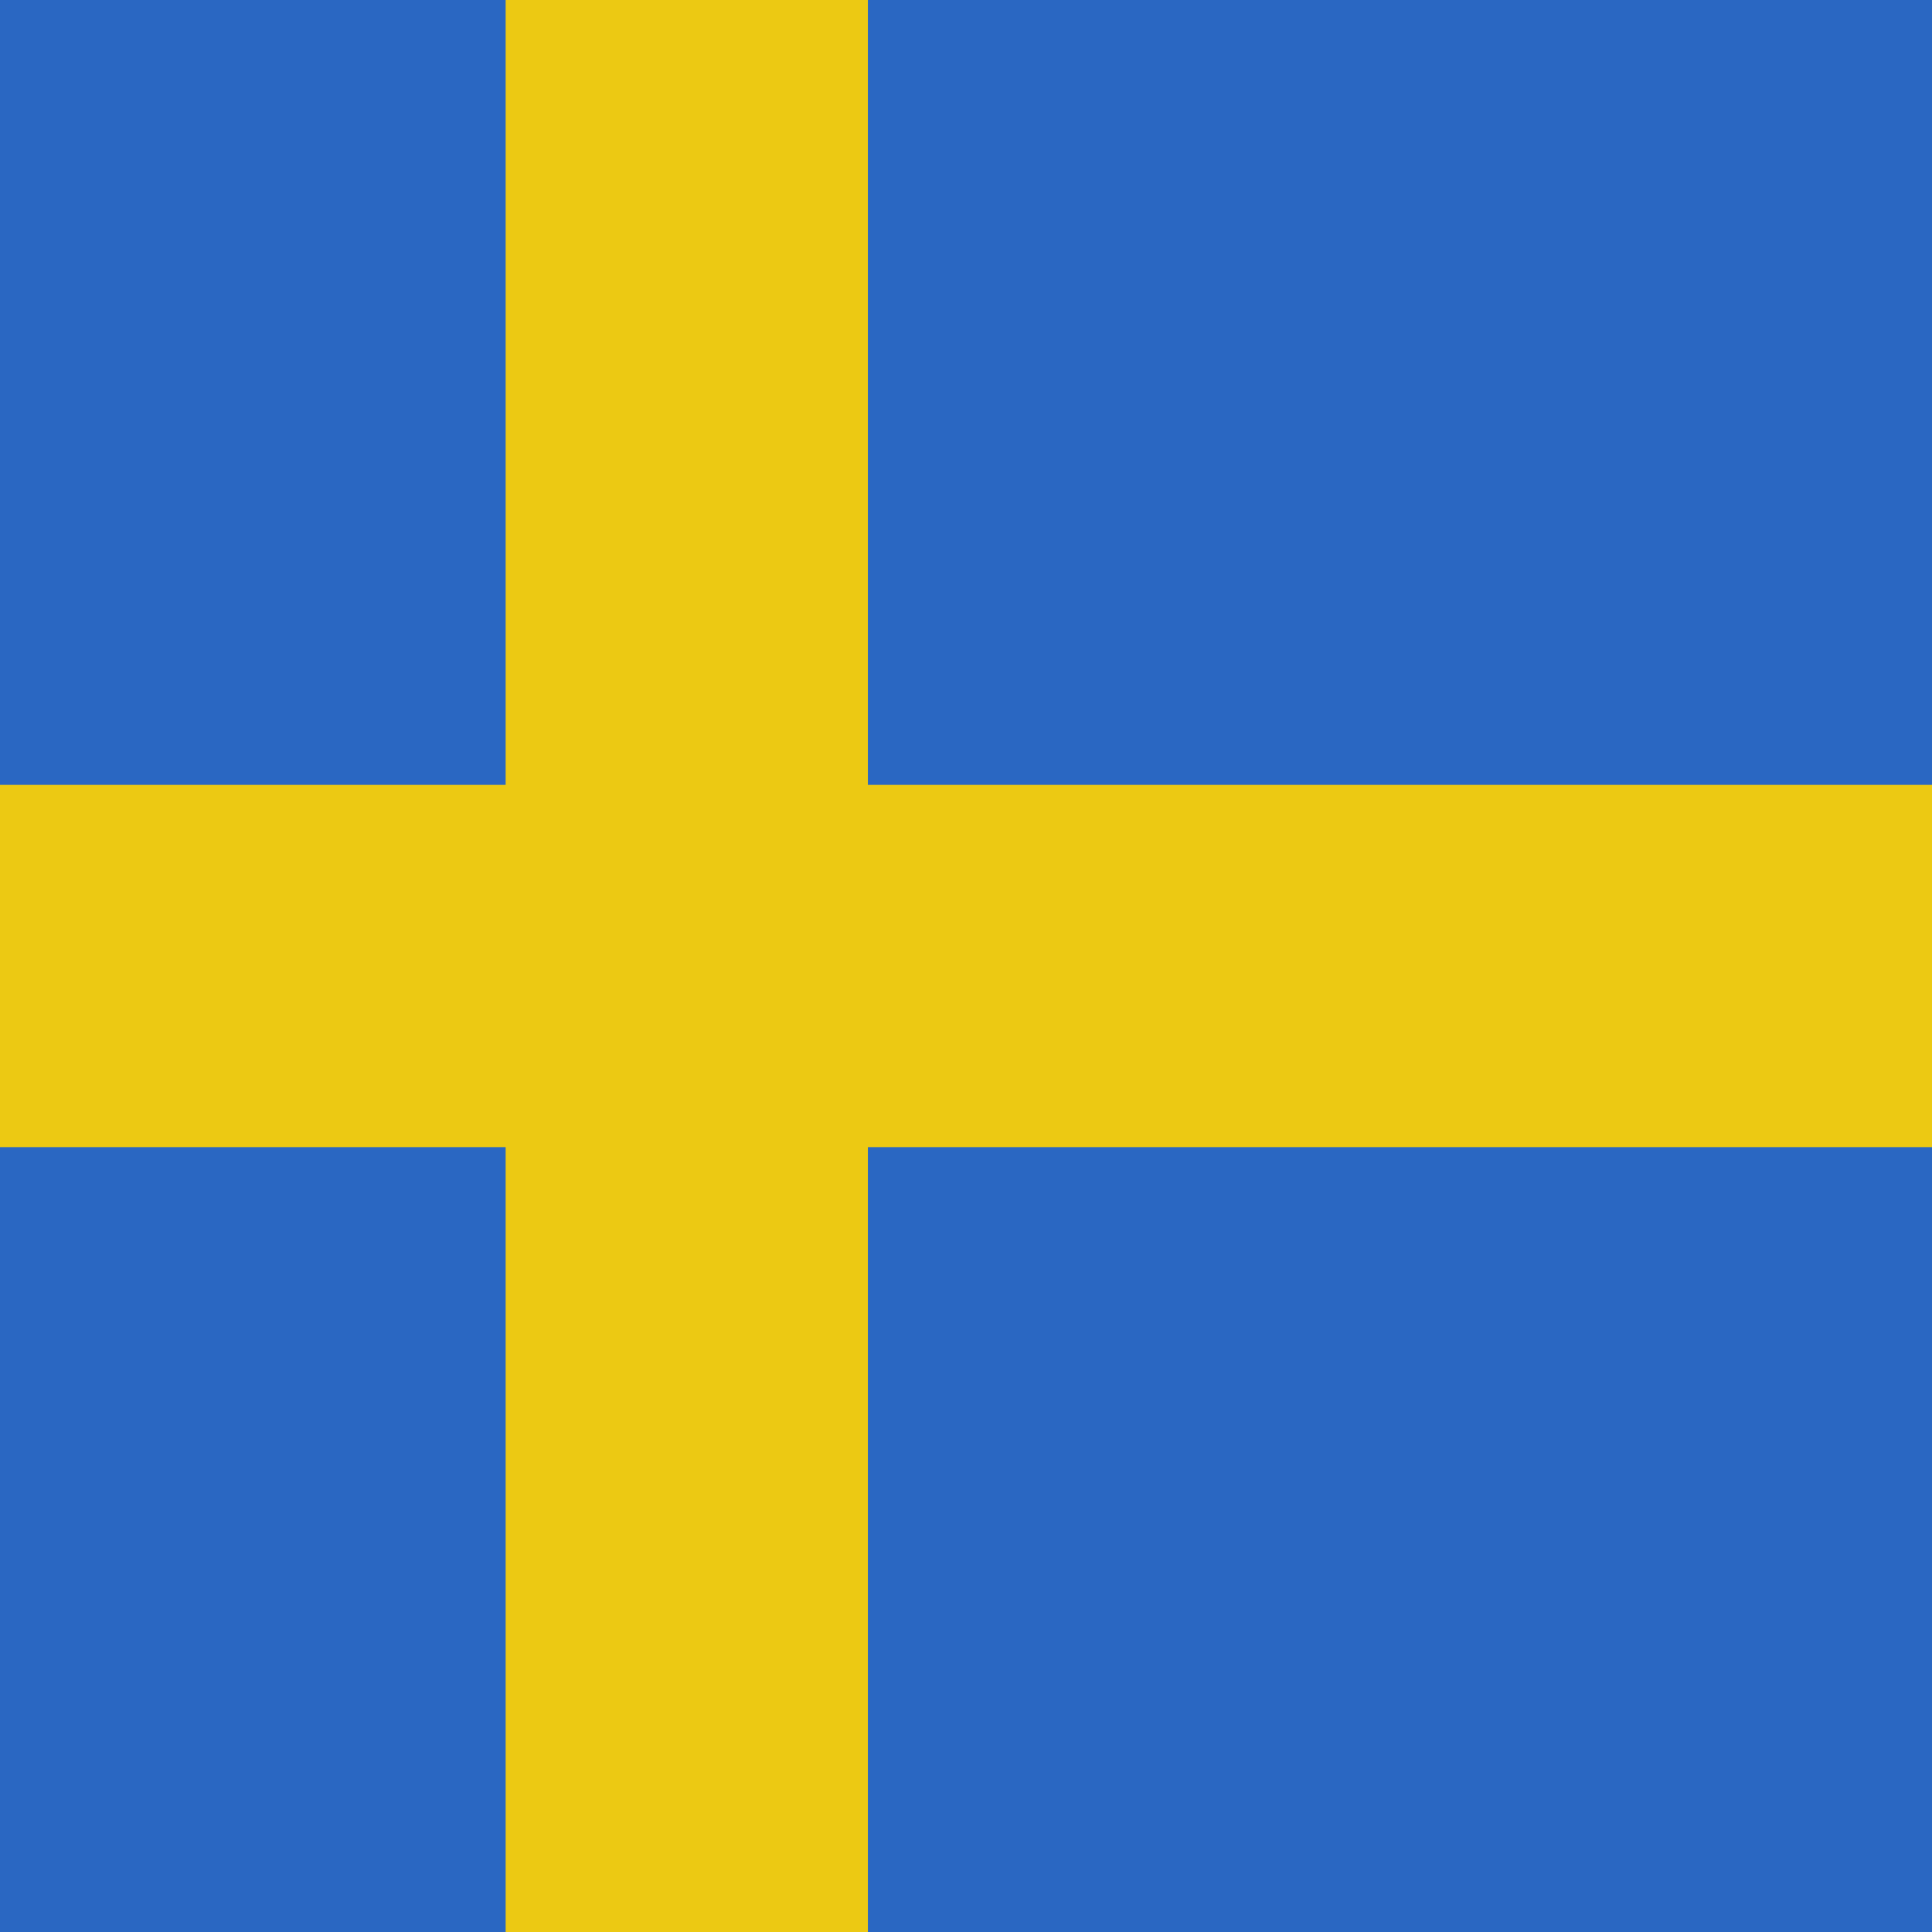
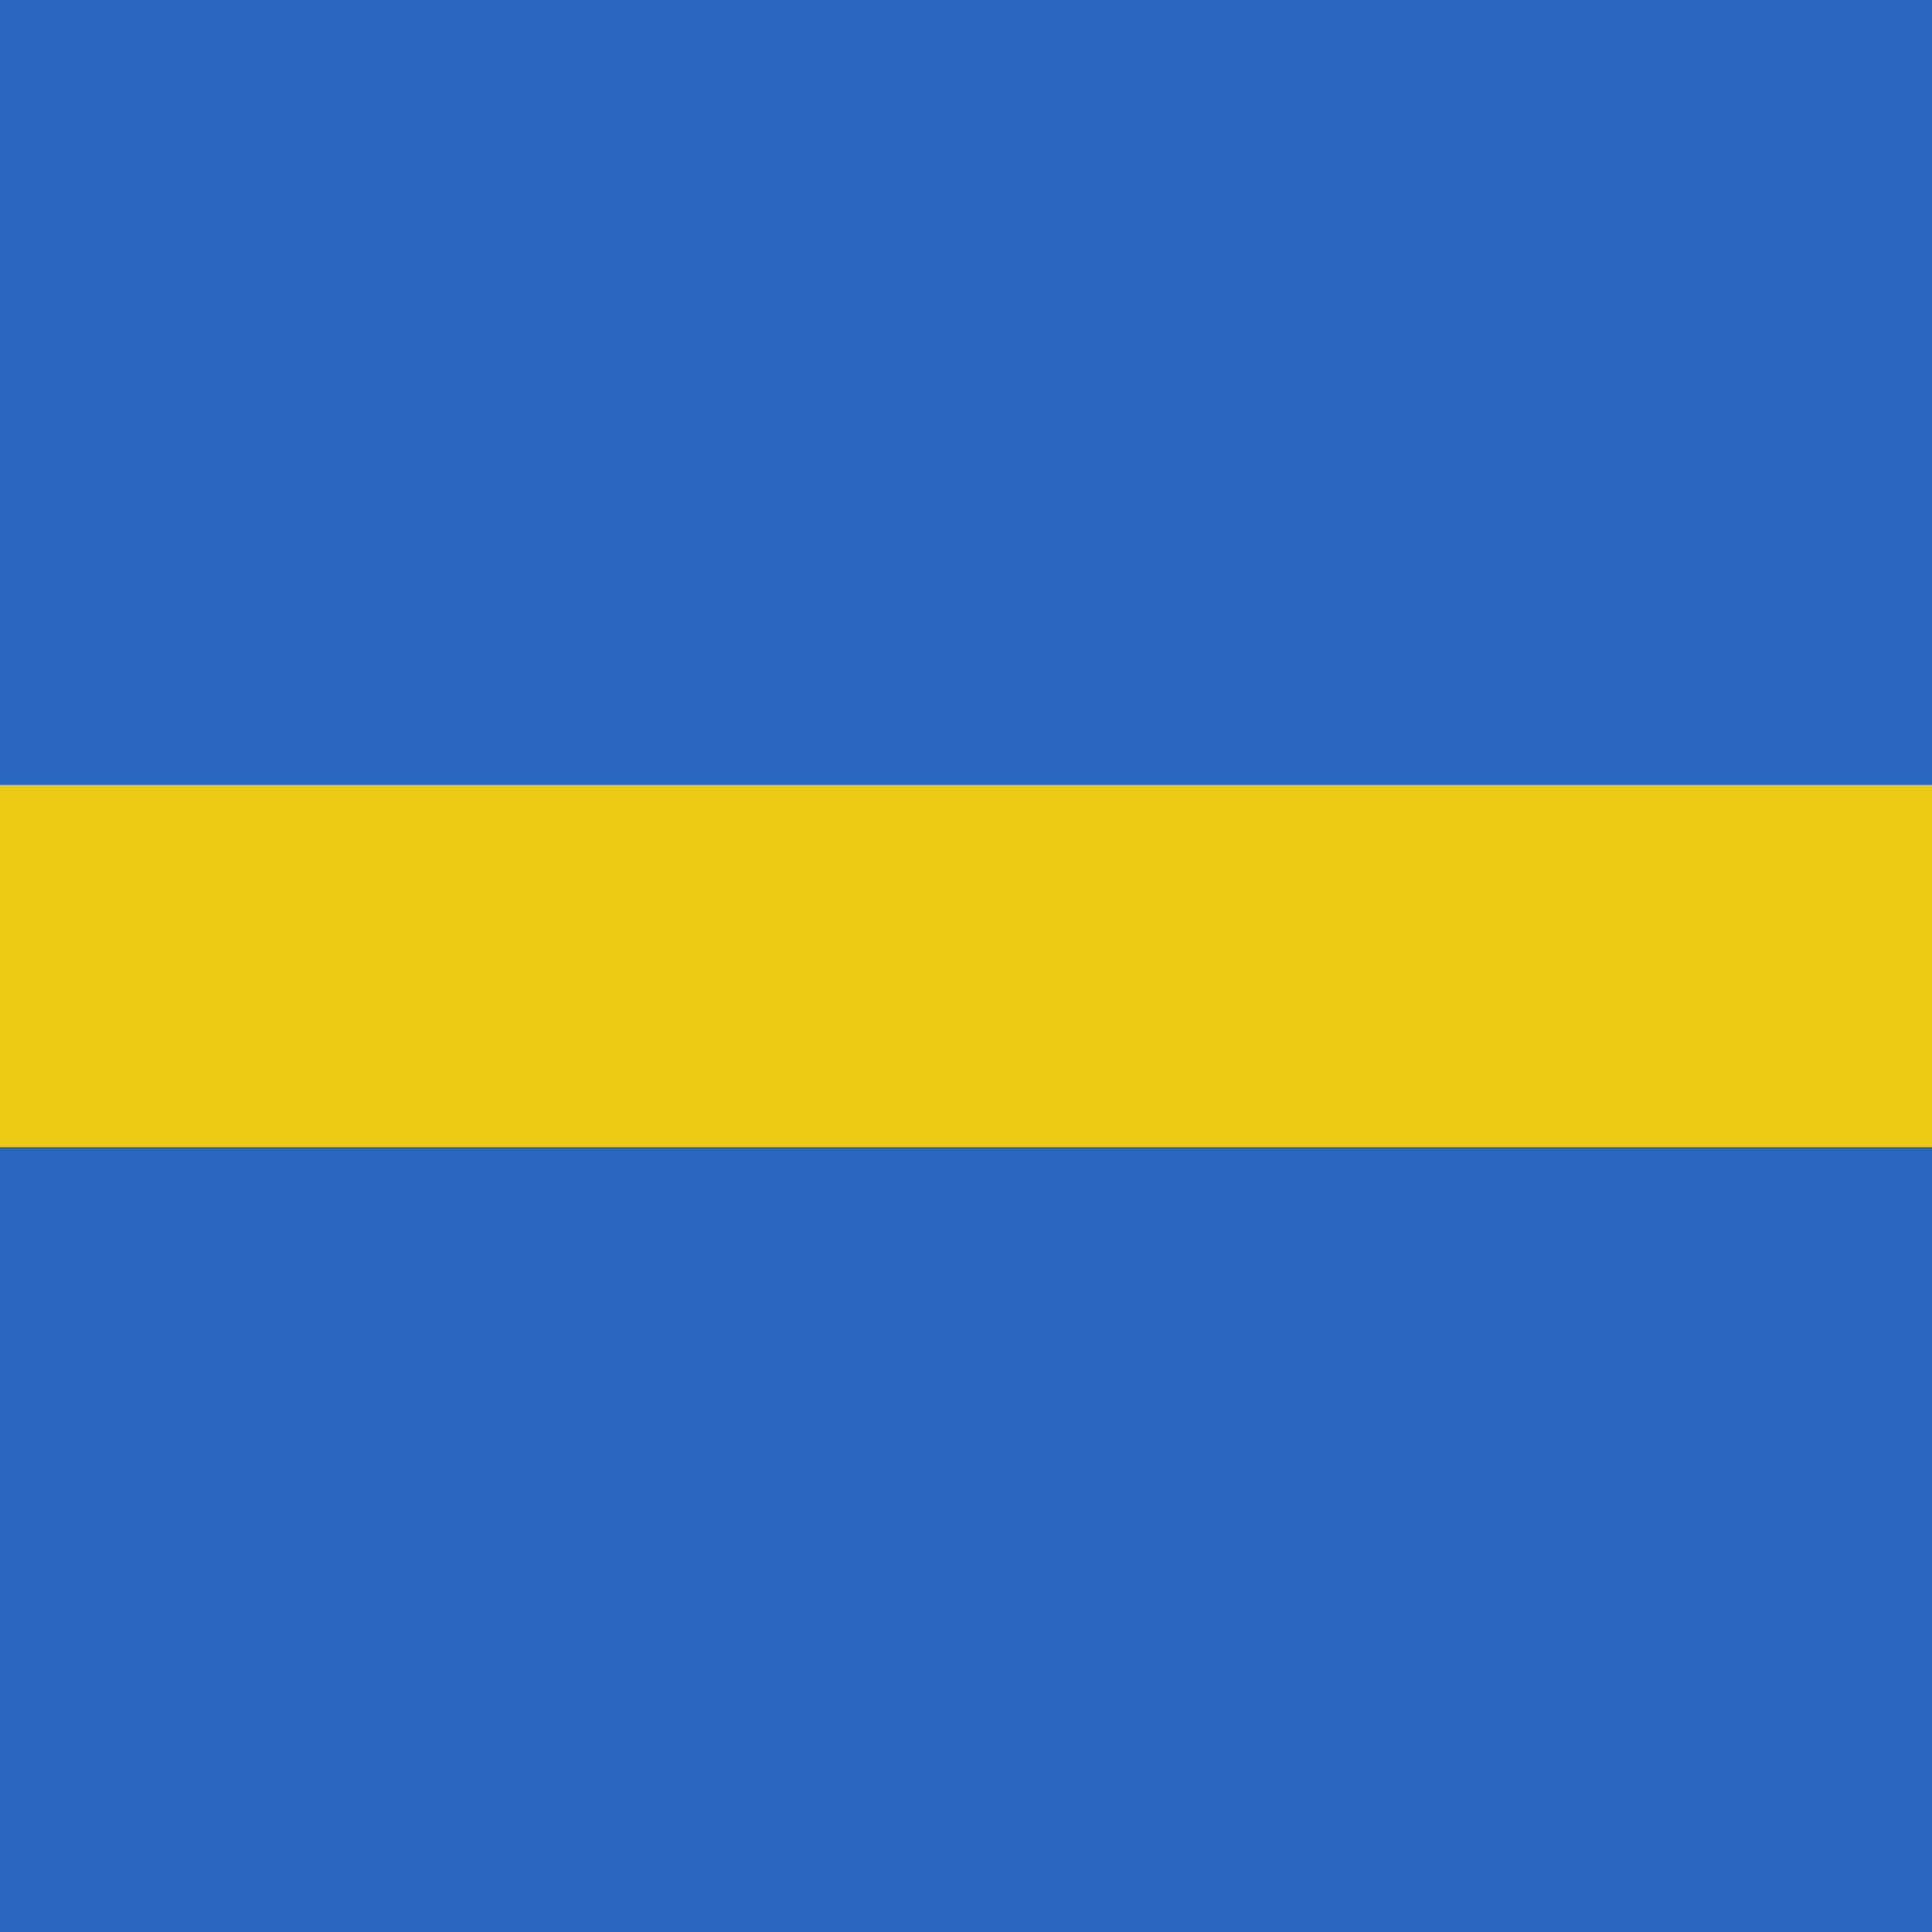
<svg xmlns="http://www.w3.org/2000/svg" width="512" height="512" viewBox="0 0 512 512" fill="none">
  <g clip-path="url(#clip0_5579_8617)">
    <rect width="512" height="512" fill="#2A67C2" />
    <rect width="96" height="512" transform="translate(0 304) rotate(-90)" fill="#ECC913" />
-     <rect width="96" height="512" transform="translate(134)" fill="#ECC913" />
  </g>
  <defs>
    <clipPath id="clip0_5579_8617">
      <rect width="512" height="512" fill="white" />
    </clipPath>
  </defs>
</svg>